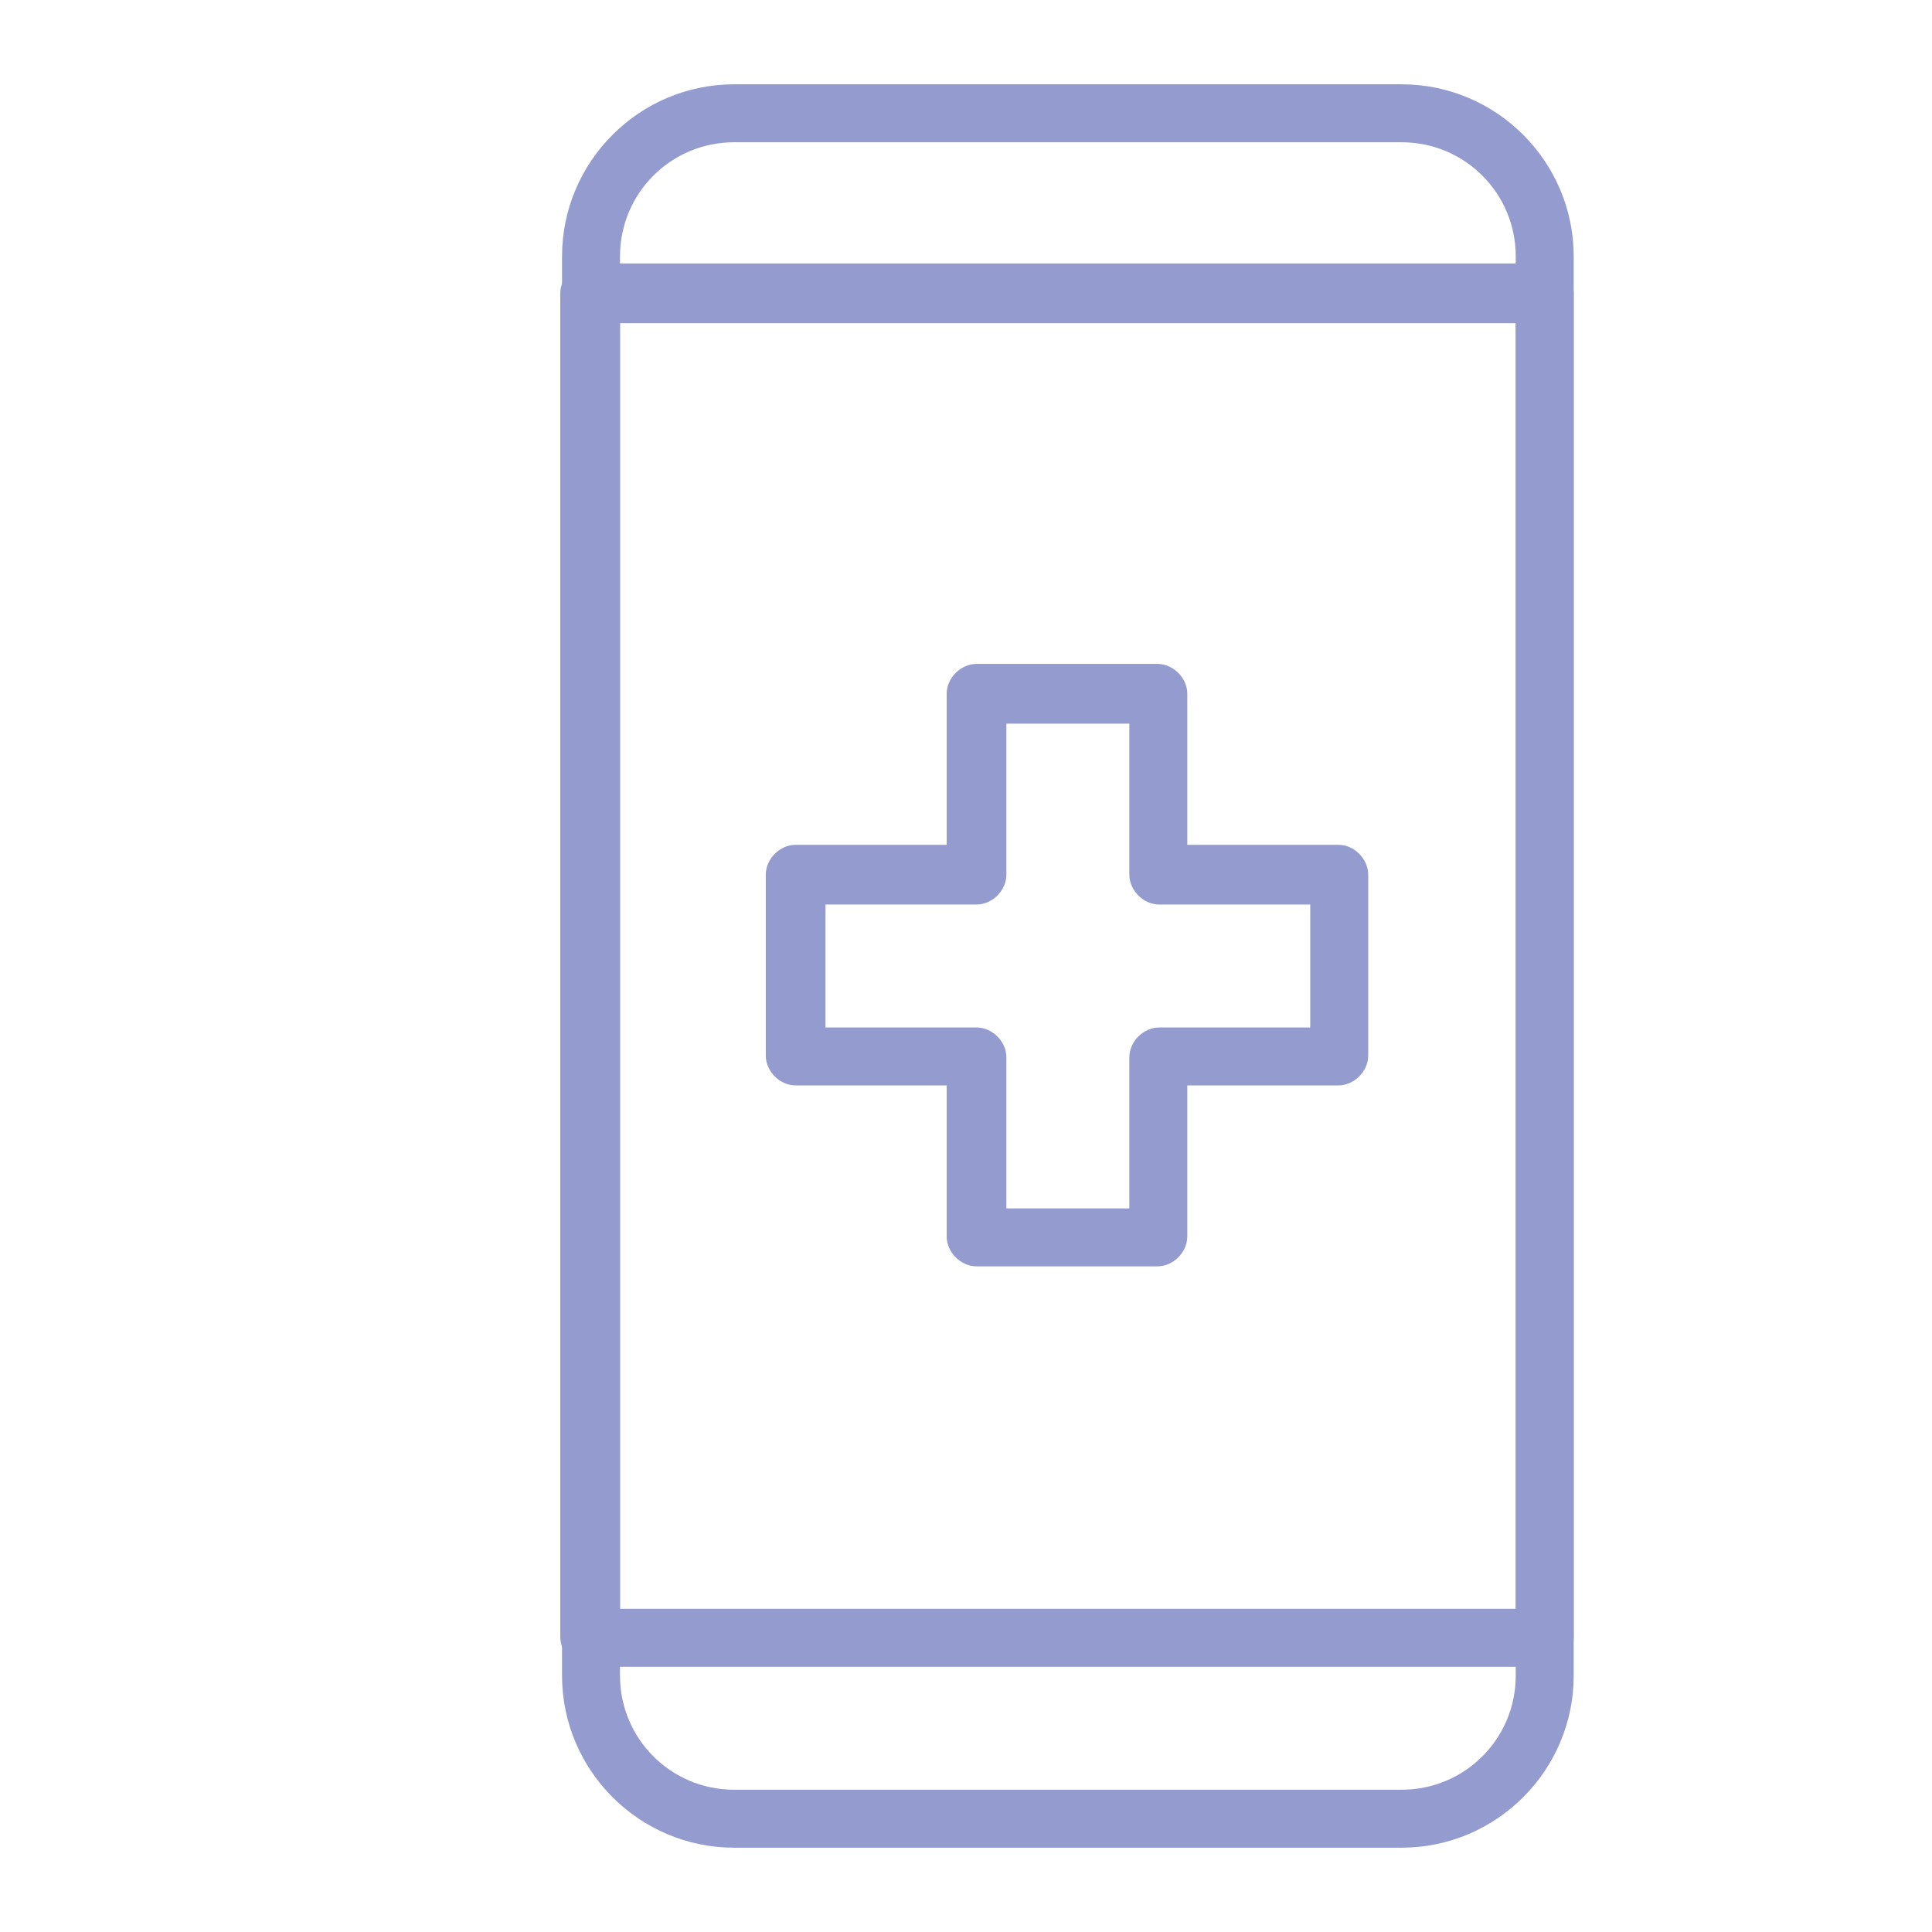
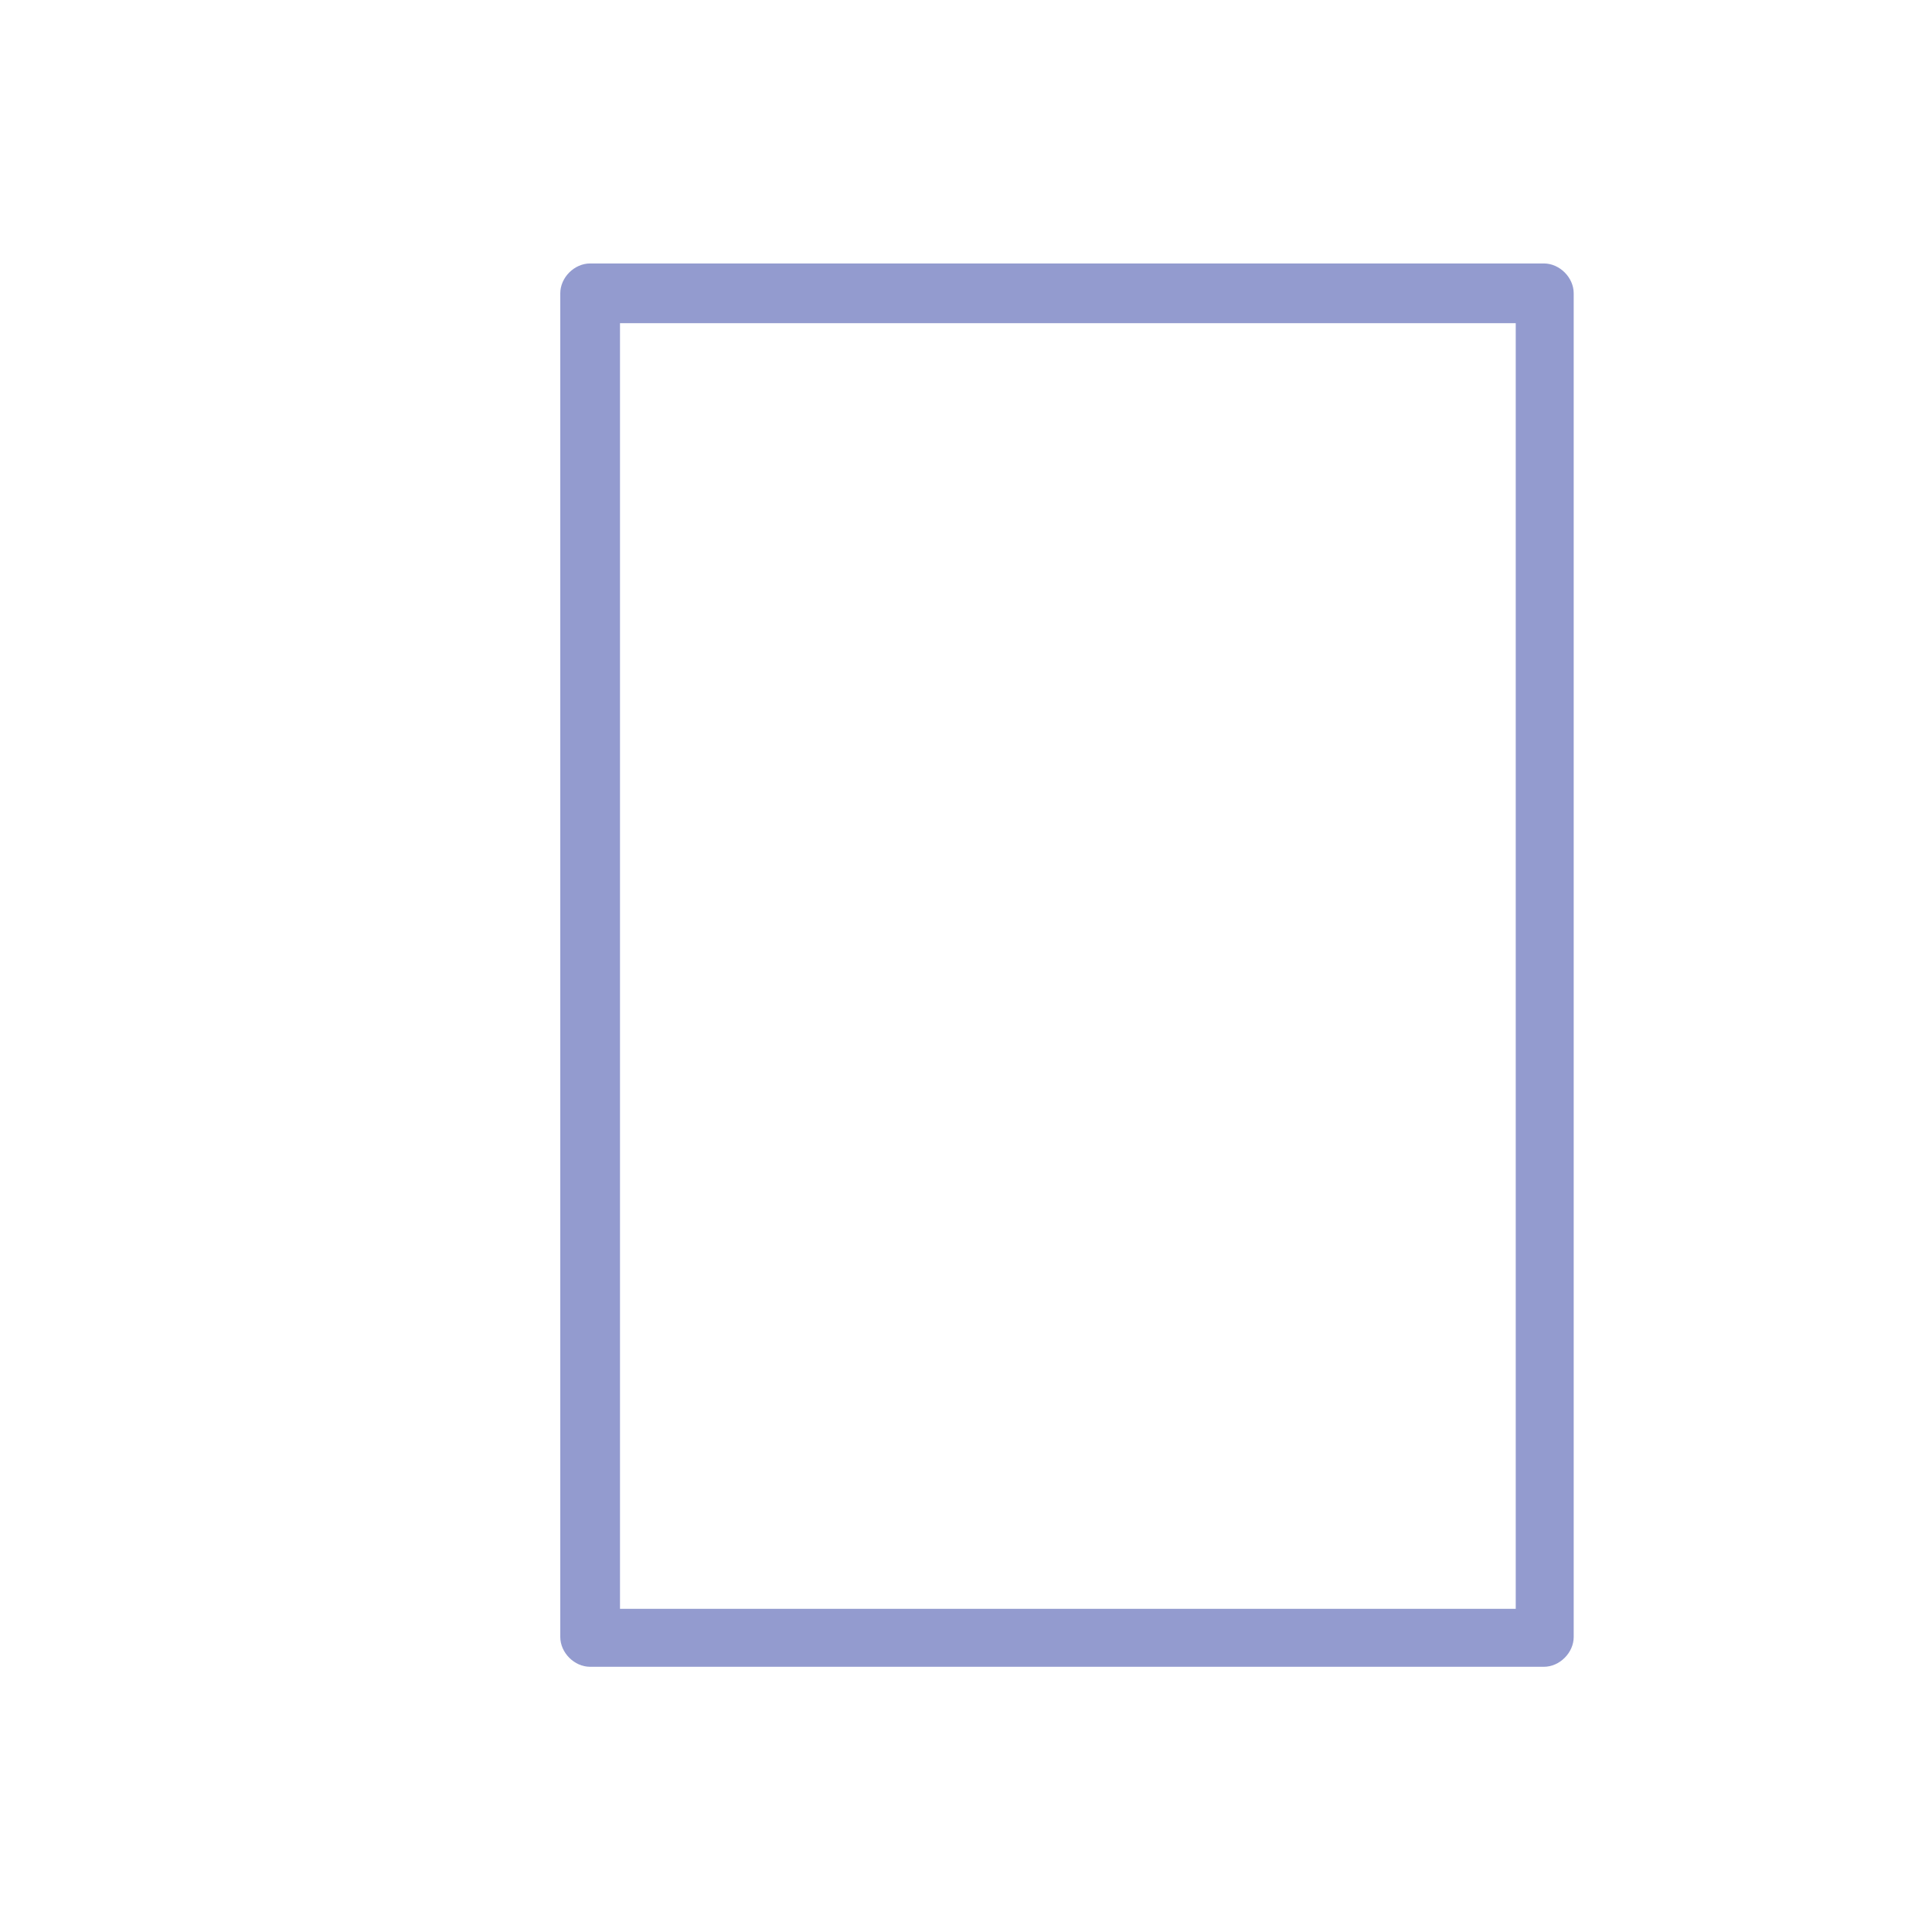
<svg xmlns="http://www.w3.org/2000/svg" id="Layer_1" data-name="Layer 1" version="1.1" viewBox="0 0 110 110">
  <defs>
    <style>
      .cls-1 {
        fill: #939bcf;
        stroke-width: 0px;
      }
    </style>
  </defs>
  <g>
-     <path class="cls-1" d="M79.8,105.2h-38c-5.4,0-9.8-4.4-9.8-9.8V14.6c0-5.4,4.4-9.8,9.8-9.8h38c5.4,0,9.8,4.4,9.8,9.8v80.8c0,5.4-4.4,9.8-9.8,9.8ZM41.8,8.1c-3.6,0-6.5,2.9-6.5,6.5v80.8c0,3.6,2.9,6.5,6.5,6.5h38c3.6,0,6.5-2.9,6.5-6.5V14.6c0-3.6-2.9-6.5-6.5-6.5h-38Z" />
    <path class="cls-1" d="M87.9,94.9h-54.3c-.9,0-1.7-.8-1.7-1.7V16.7c0-.9.8-1.7,1.7-1.7h54.3c.9,0,1.7.8,1.7,1.7v76.5c0,.9-.8,1.7-1.7,1.7ZM35.3,91.6h51V18.4h-51v73.2Z" />
  </g>
-   <path class="cls-1" d="M65.9,72.1h-10.3c-.9,0-1.7-.8-1.7-1.7v-8.6h-8.6c-.9,0-1.7-.8-1.7-1.7v-10.3c0-.9.8-1.7,1.7-1.7h8.6v-8.6c0-.9.8-1.7,1.7-1.7h10.3c.9,0,1.7.8,1.7,1.7v8.6h8.6c.9,0,1.7.8,1.7,1.7v10.3c0,.9-.8,1.7-1.7,1.7h-8.6v8.6c0,.9-.8,1.7-1.7,1.7ZM57.3,68.8h7v-8.6c0-.9.8-1.7,1.7-1.7h8.6v-7h-8.6c-.9,0-1.7-.8-1.7-1.7v-8.6h-7v8.6c0,.9-.8,1.7-1.7,1.7h-8.6v7h8.6c.9,0,1.7.8,1.7,1.7v8.6Z" />
</svg>